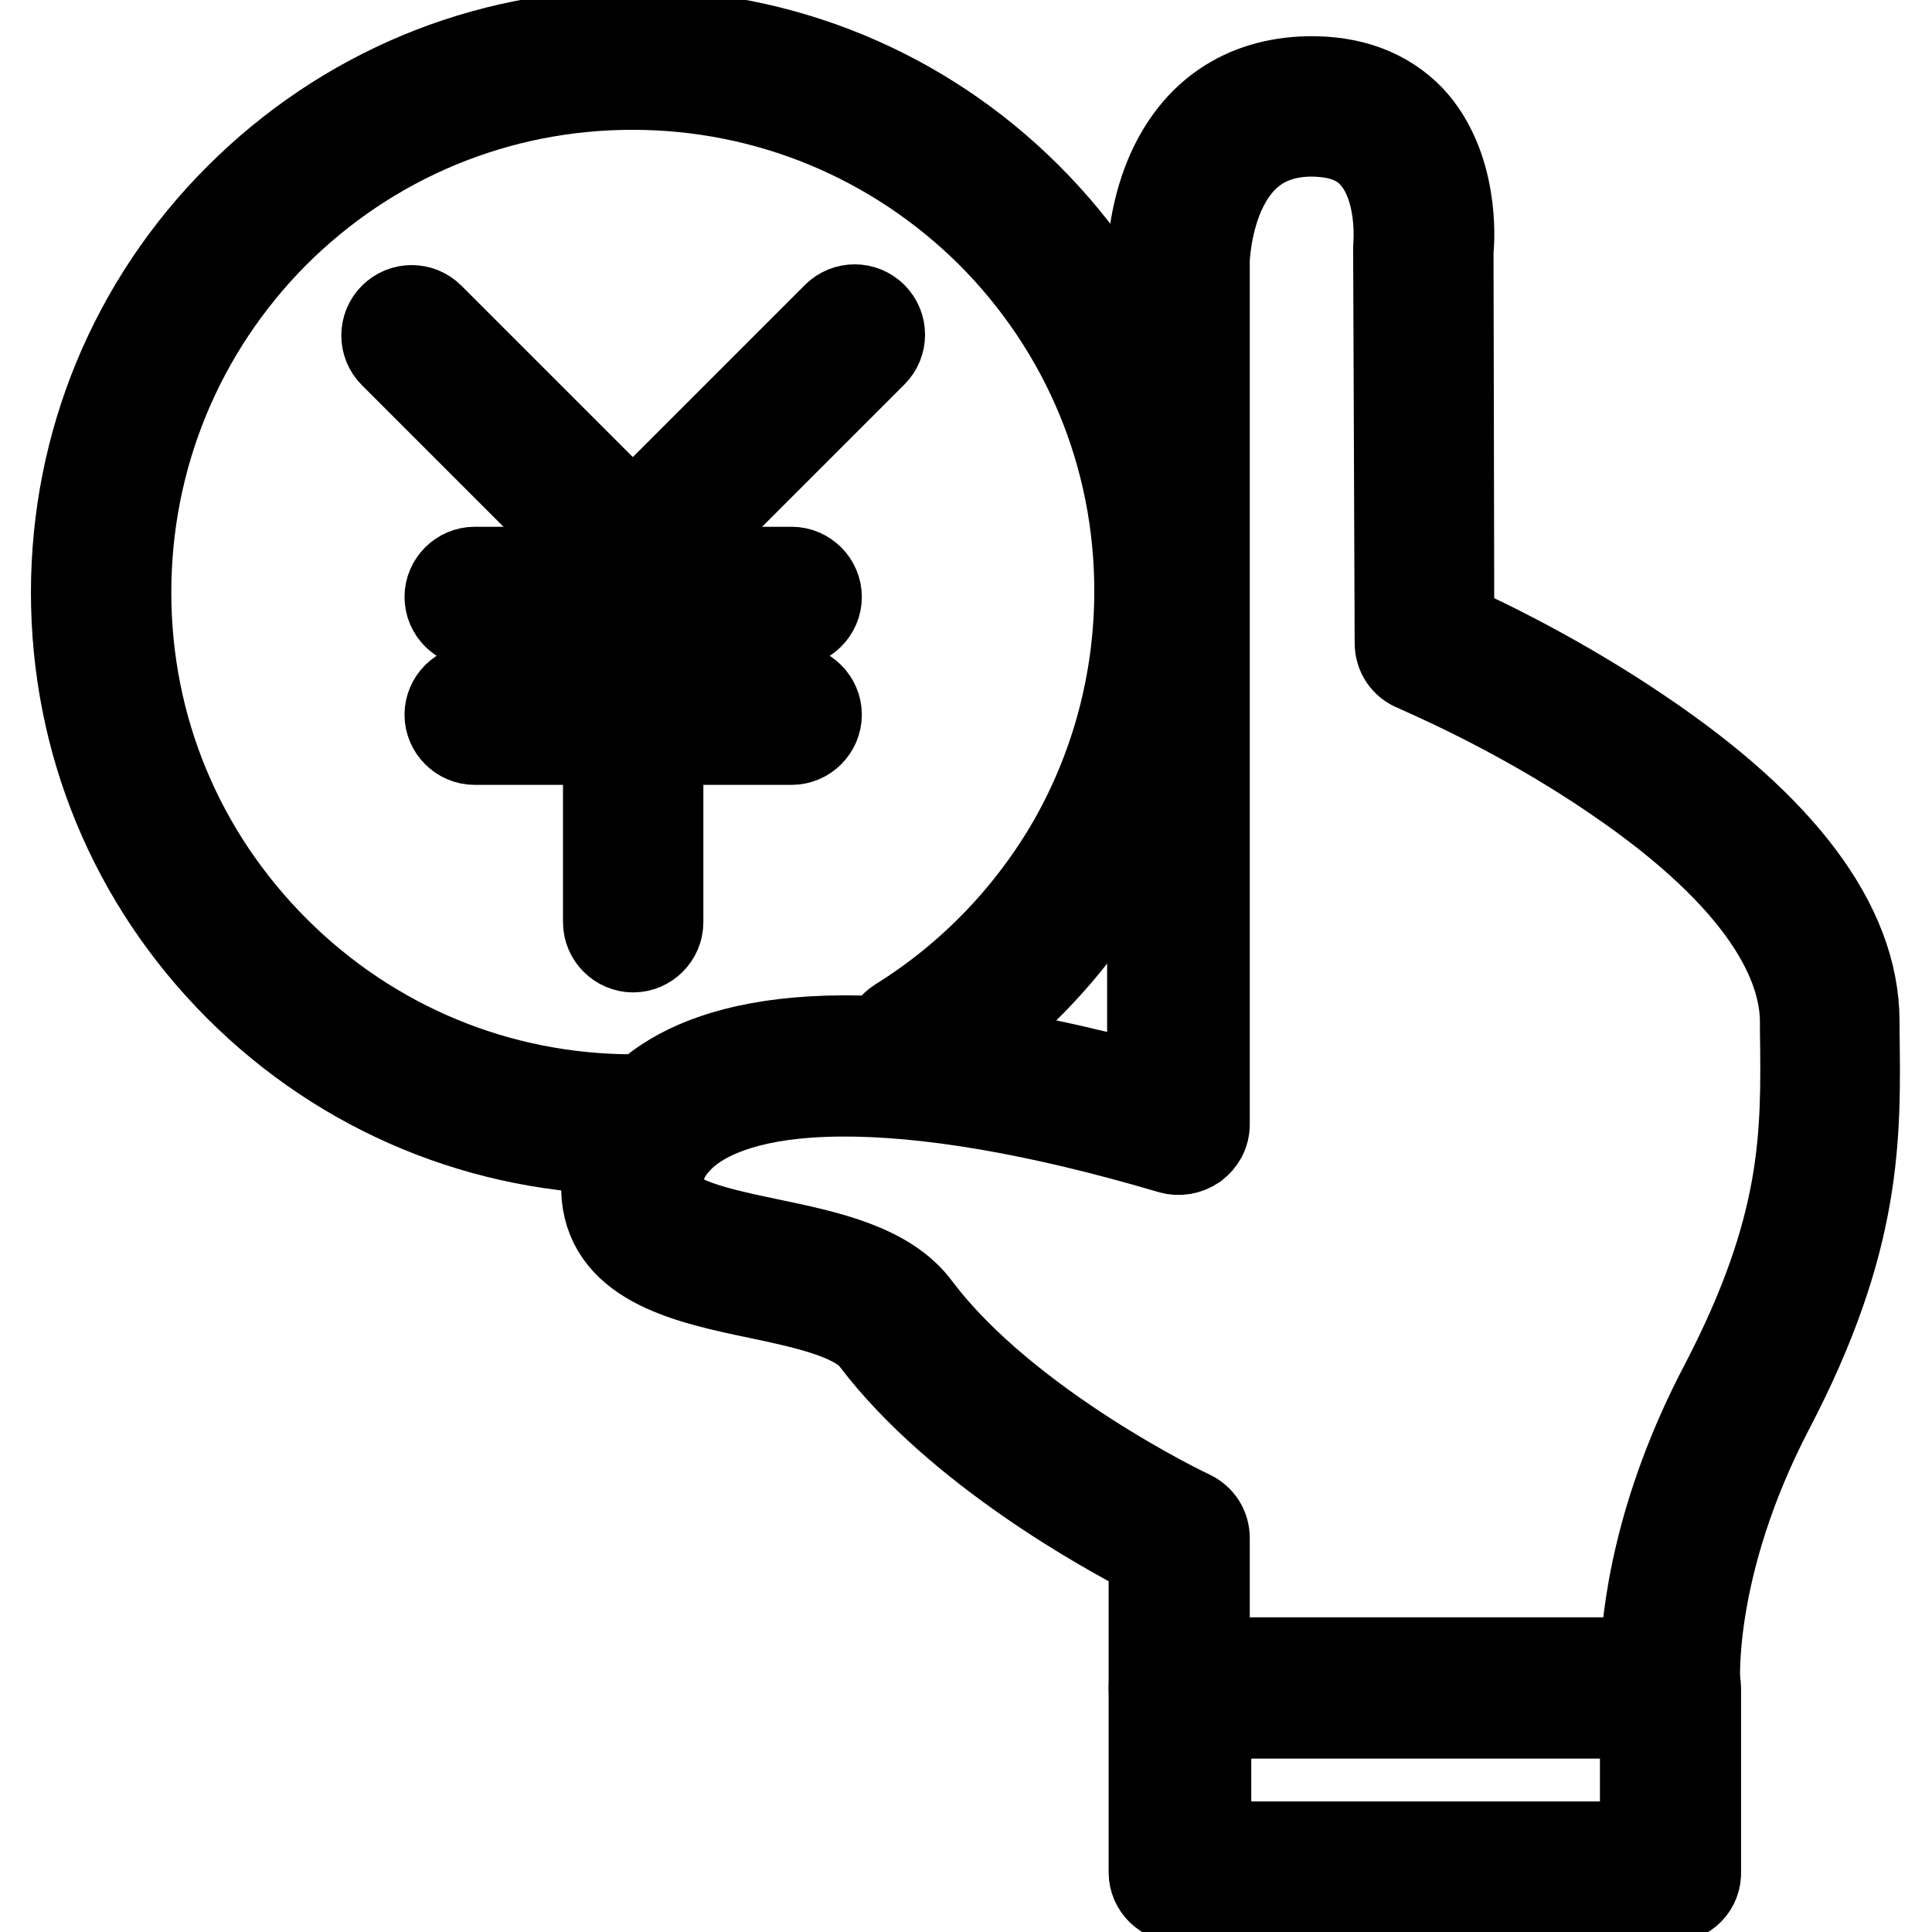
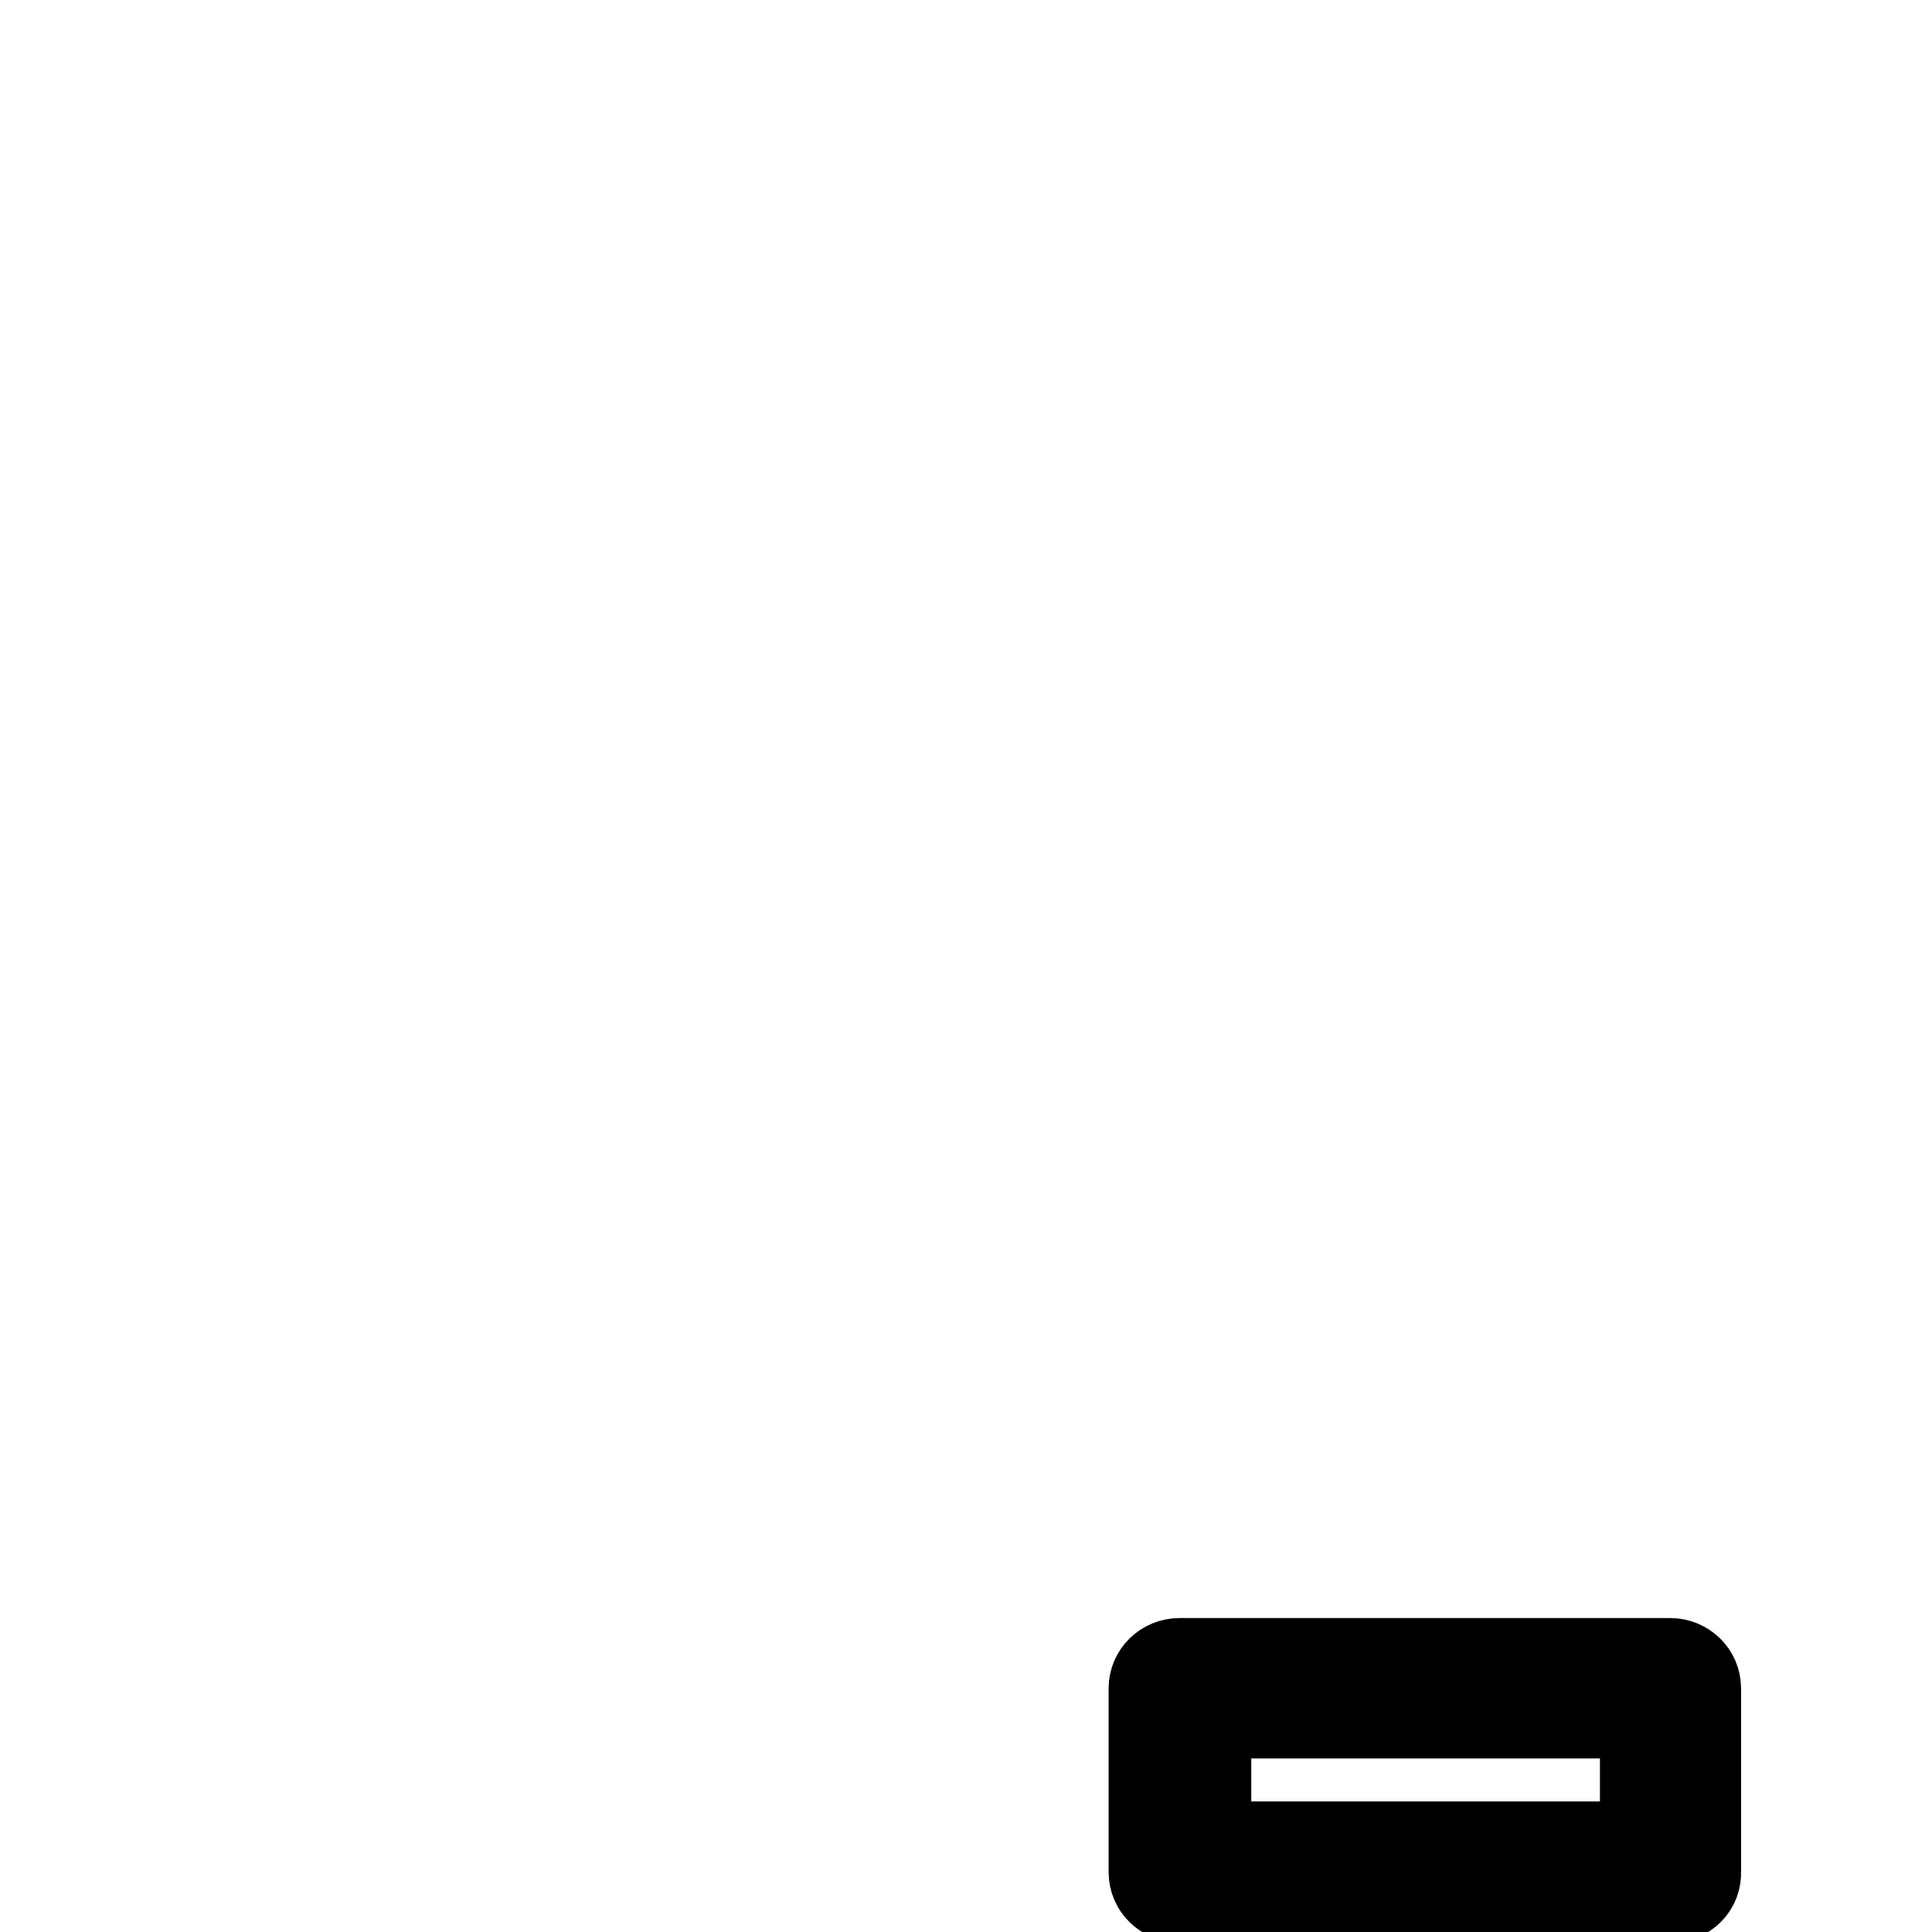
<svg xmlns="http://www.w3.org/2000/svg" version="1.1" x="0px" y="0px" viewBox="0 0 256 256" enable-background="new 0 0 256 256" xml:space="preserve">
  <g>
-     <path stroke-width="12" fill-opacity="0" stroke="#000000" d="M83.9,152.3c-19.7,0-38.3-7.7-52.2-21.6c-14-14-21.6-32.5-21.6-52.2c0-19.7,7.7-38.3,21.6-52.2 S64.1,4.6,83.9,4.6c19.7,0,38.3,7.7,52.2,21.6c14,14,21.6,32.5,21.6,52.2c0,12.8-3.3,25.4-9.6,36.5c-6.1,10.7-14.9,19.8-25.4,26.3 c-1.6,1-3.6,0.5-4.6-1.1c-1-1.6-0.5-3.6,1.1-4.6c9.5-5.9,17.5-14.2,23.1-24c5.7-10.1,8.7-21.5,8.7-33.2c0-17.9-7-34.8-19.7-47.5 c-12.7-12.6-29.6-19.6-47.5-19.6s-34.8,7-47.5,19.7C23.7,43.6,16.7,60.5,16.7,78.5s7,34.8,19.7,47.5c12.7,12.7,29.6,19.7,47.5,19.7 c1,0,2,0,3-0.1c1.8-0.1,3.4,1.4,3.5,3.2c0.1,1.8-1.4,3.4-3.2,3.5C86.1,152.3,85,152.3,83.9,152.3z" />
-     <path stroke-width="12" fill-opacity="0" stroke="#000000" d="M83.9,77.1c-0.9,0-1.7-0.3-2.4-1L52.2,46.8c-1.3-1.3-1.3-3.4,0-4.7c1.3-1.3,3.4-1.3,4.7,0l29.3,29.3 c1.3,1.3,1.3,3.4,0,4.7C85.6,76.8,84.7,77.1,83.9,77.1z" />
-     <path stroke-width="12" fill-opacity="0" stroke="#000000" d="M83.9,125.5c-1.8,0-3.3-1.5-3.3-3.3V73.7c0-0.9,0.3-1.7,1-2.4l29.3-29.3c1.3-1.3,3.4-1.3,4.7,0 c1.3,1.3,1.3,3.4,0,4.7L87.2,75.1v47.1C87.2,124,85.7,125.5,83.9,125.5z" />
-     <path stroke-width="12" fill-opacity="0" stroke="#000000" d="M104.9,82.4h-42c-1.8,0-3.3-1.5-3.3-3.3s1.5-3.3,3.3-3.3h42c1.8,0,3.3,1.5,3.3,3.3S106.7,82.4,104.9,82.4z  M104.9,98h-42c-1.8,0-3.3-1.5-3.3-3.3s1.5-3.3,3.3-3.3h42c1.8,0,3.3,1.5,3.3,3.3S106.7,98,104.9,98z M221.4,227h-65.1 c-1.9,0-3.4-1.5-3.4-3.3v-17.8c-6.3-3.2-25.9-14-36.9-28.5c-2.4-3.2-9.3-4.7-15.5-6c-9.1-1.9-19.3-4.1-20.1-13 c-0.4-5.3,1.8-10.2,6.4-13.9c7.9-6.2,25.7-11.1,65.9,0v-110c0-0.2,0-5.7,2.4-11.3c3.4-7.9,9.7-12.2,18.2-12.4 c5.7-0.1,10.2,1.6,13.5,5c5.8,6.2,5.3,15.8,5.1,17.4l0.1,49.9c4.3,1.9,14.7,6.9,25.3,14.1c18.7,12.6,28.3,25.4,28.4,38l0,1.3 c0.2,14.2,0.4,27.7-11.3,50.1c-11,21.1-9.8,36.7-9.8,36.9c0.1,0.9-0.2,1.8-0.9,2.5C223.3,226.6,222.3,227,221.4,227L221.4,227z  M159.8,220.3h58.2c0.2-6.2,1.7-19.9,10.6-36.8c10.9-21,10.8-33,10.6-47l0-1.3c-0.1-7.1-4.6-18.5-25.5-32.6 c-12.9-8.8-26-14.2-26.1-14.3c-1.3-0.5-2.1-1.7-2.1-3.1L185.3,33c0-0.1,0-0.2,0-0.3c0-0.1,0.8-8-3.4-12.4c-1.9-2-4.6-2.9-8.3-2.9 c-5.7,0.1-9.6,2.8-12,8.2c-1.9,4.4-2,8.9-2,8.9v114.5c0,1.1-0.5,2-1.4,2.7c-0.9,0.6-2,0.8-3,0.5c-17.6-5.2-32.4-7.7-44-7.6 c-11.4,0.1-17.2,2.8-20.1,5.1c-3.6,2.8-4.1,6-3.9,8.1c0.3,3.7,6,5.2,14.7,7c7.7,1.6,15.6,3.3,19.5,8.6c11.9,15.8,36,27.3,36.3,27.4 c1.2,0.6,1.9,1.7,1.9,3V220.3L159.8,220.3z" />
    <path stroke-width="12" fill-opacity="0" stroke="#000000" d="M221.4,251.4h-65.1c-1.9,0-3.4-1.5-3.4-3.3v-24.4c0-1.8,1.5-3.3,3.4-3.3h65c1.9,0,3.4,1.5,3.4,3.3V248 C224.8,249.9,223.3,251.4,221.4,251.4z M159.8,244.7H218V227h-58.2V244.7z" />
  </g>
</svg>